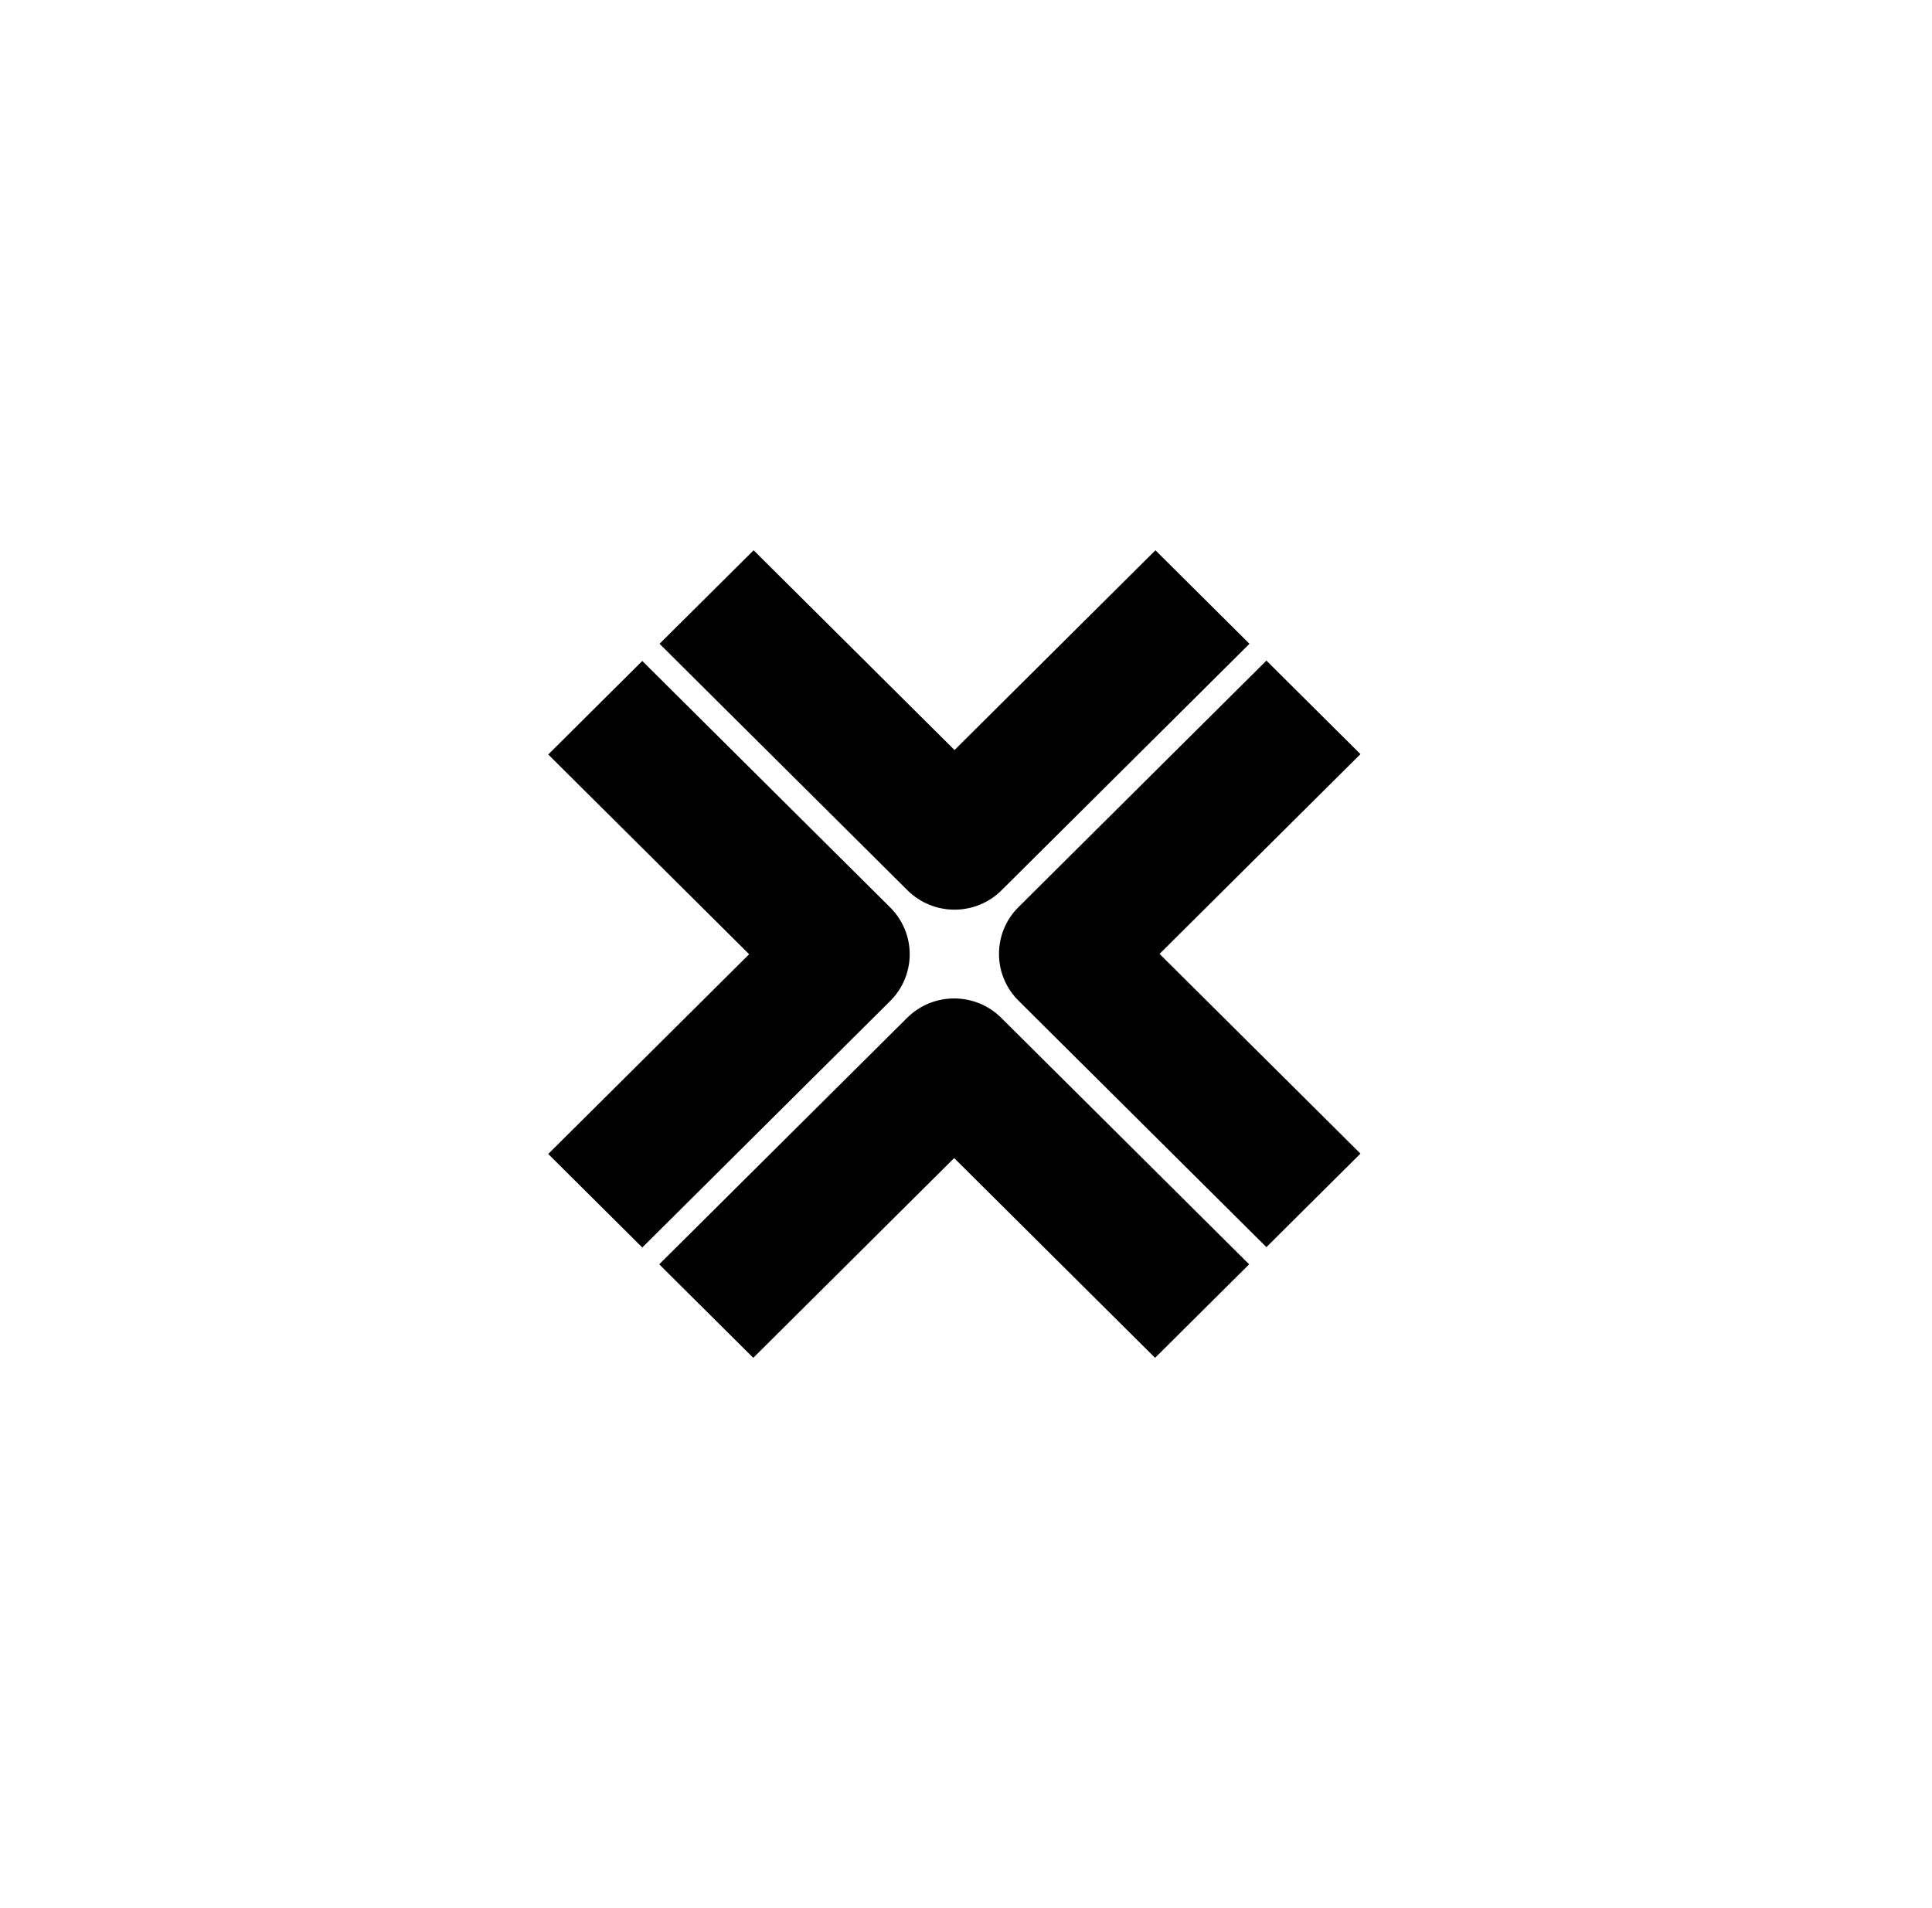
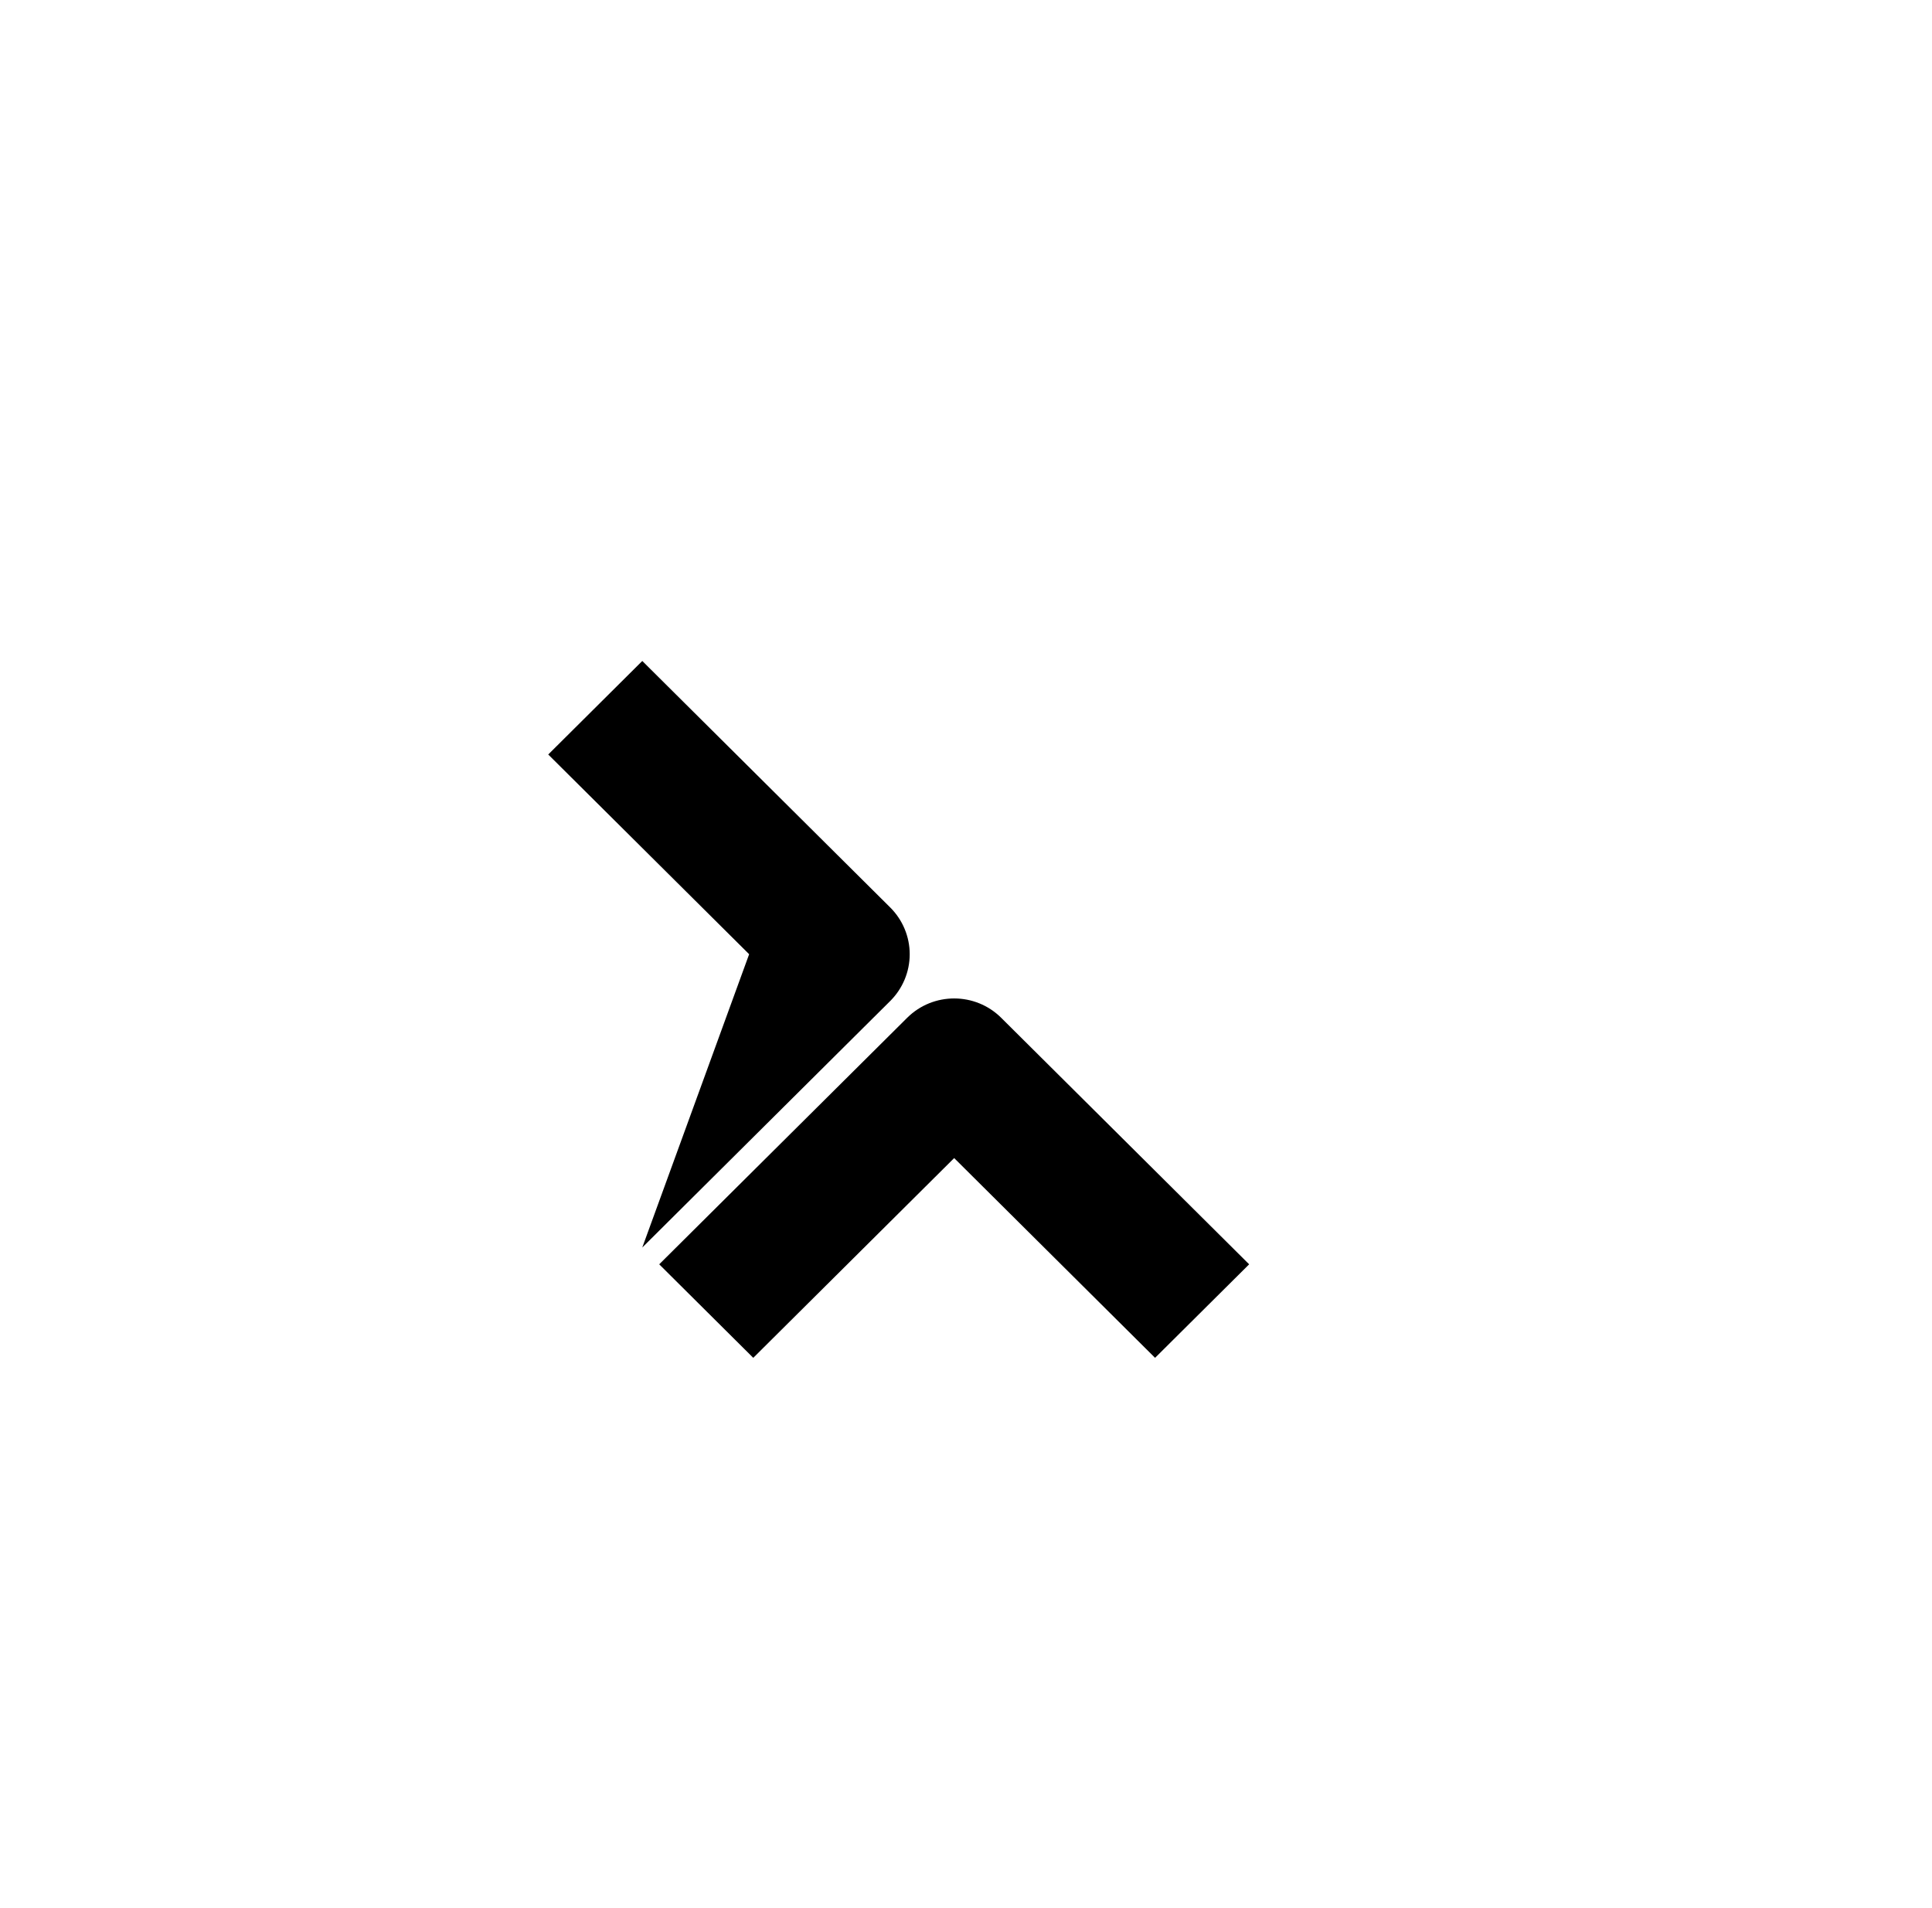
<svg xmlns="http://www.w3.org/2000/svg" width="81" height="80" viewBox="0 0 81 80" fill="none">
  <g clip-path="url(#clip0_1613_23678)">
-     <path d="M52.385 26.992L41.99 37.327C41.446 37.868 40.732 38.139 40.019 38.139C39.305 38.139 38.592 37.868 38.047 37.327L27.652 26.992L31.596 23.071L40.019 31.446L48.442 23.071L52.385 26.992Z" fill="black" />
-     <path d="M48.615 39.993L57.038 48.367L53.095 52.288L42.7 41.953C41.611 40.87 41.611 39.115 42.7 38.032L53.095 27.697L57.038 31.618L48.615 39.993Z" fill="black" />
    <path d="M48.427 56.929L40.004 48.554L31.581 56.929L27.638 53.008L38.033 42.673C39.121 41.591 40.887 41.591 41.976 42.673L52.371 53.008L48.427 56.929Z" fill="black" />
-     <path d="M38.14 40.007C38.14 40.742 37.846 41.448 37.323 41.968L26.928 52.303L22.985 48.382L31.408 40.007L22.985 31.633L26.928 27.712L37.323 38.047C37.846 38.567 38.14 39.272 38.14 40.007Z" fill="black" />
+     <path d="M38.14 40.007C38.14 40.742 37.846 41.448 37.323 41.968L26.928 52.303L31.408 40.007L22.985 31.633L26.928 27.712L37.323 38.047C37.846 38.567 38.14 39.272 38.14 40.007Z" fill="black" />
  </g>
  <defs>
    <clipPath id="clip0_1613_23678">
      <rect width="34.053" height="33.858" fill="white" transform="translate(22.985 23.071)" />
    </clipPath>
  </defs>
</svg>